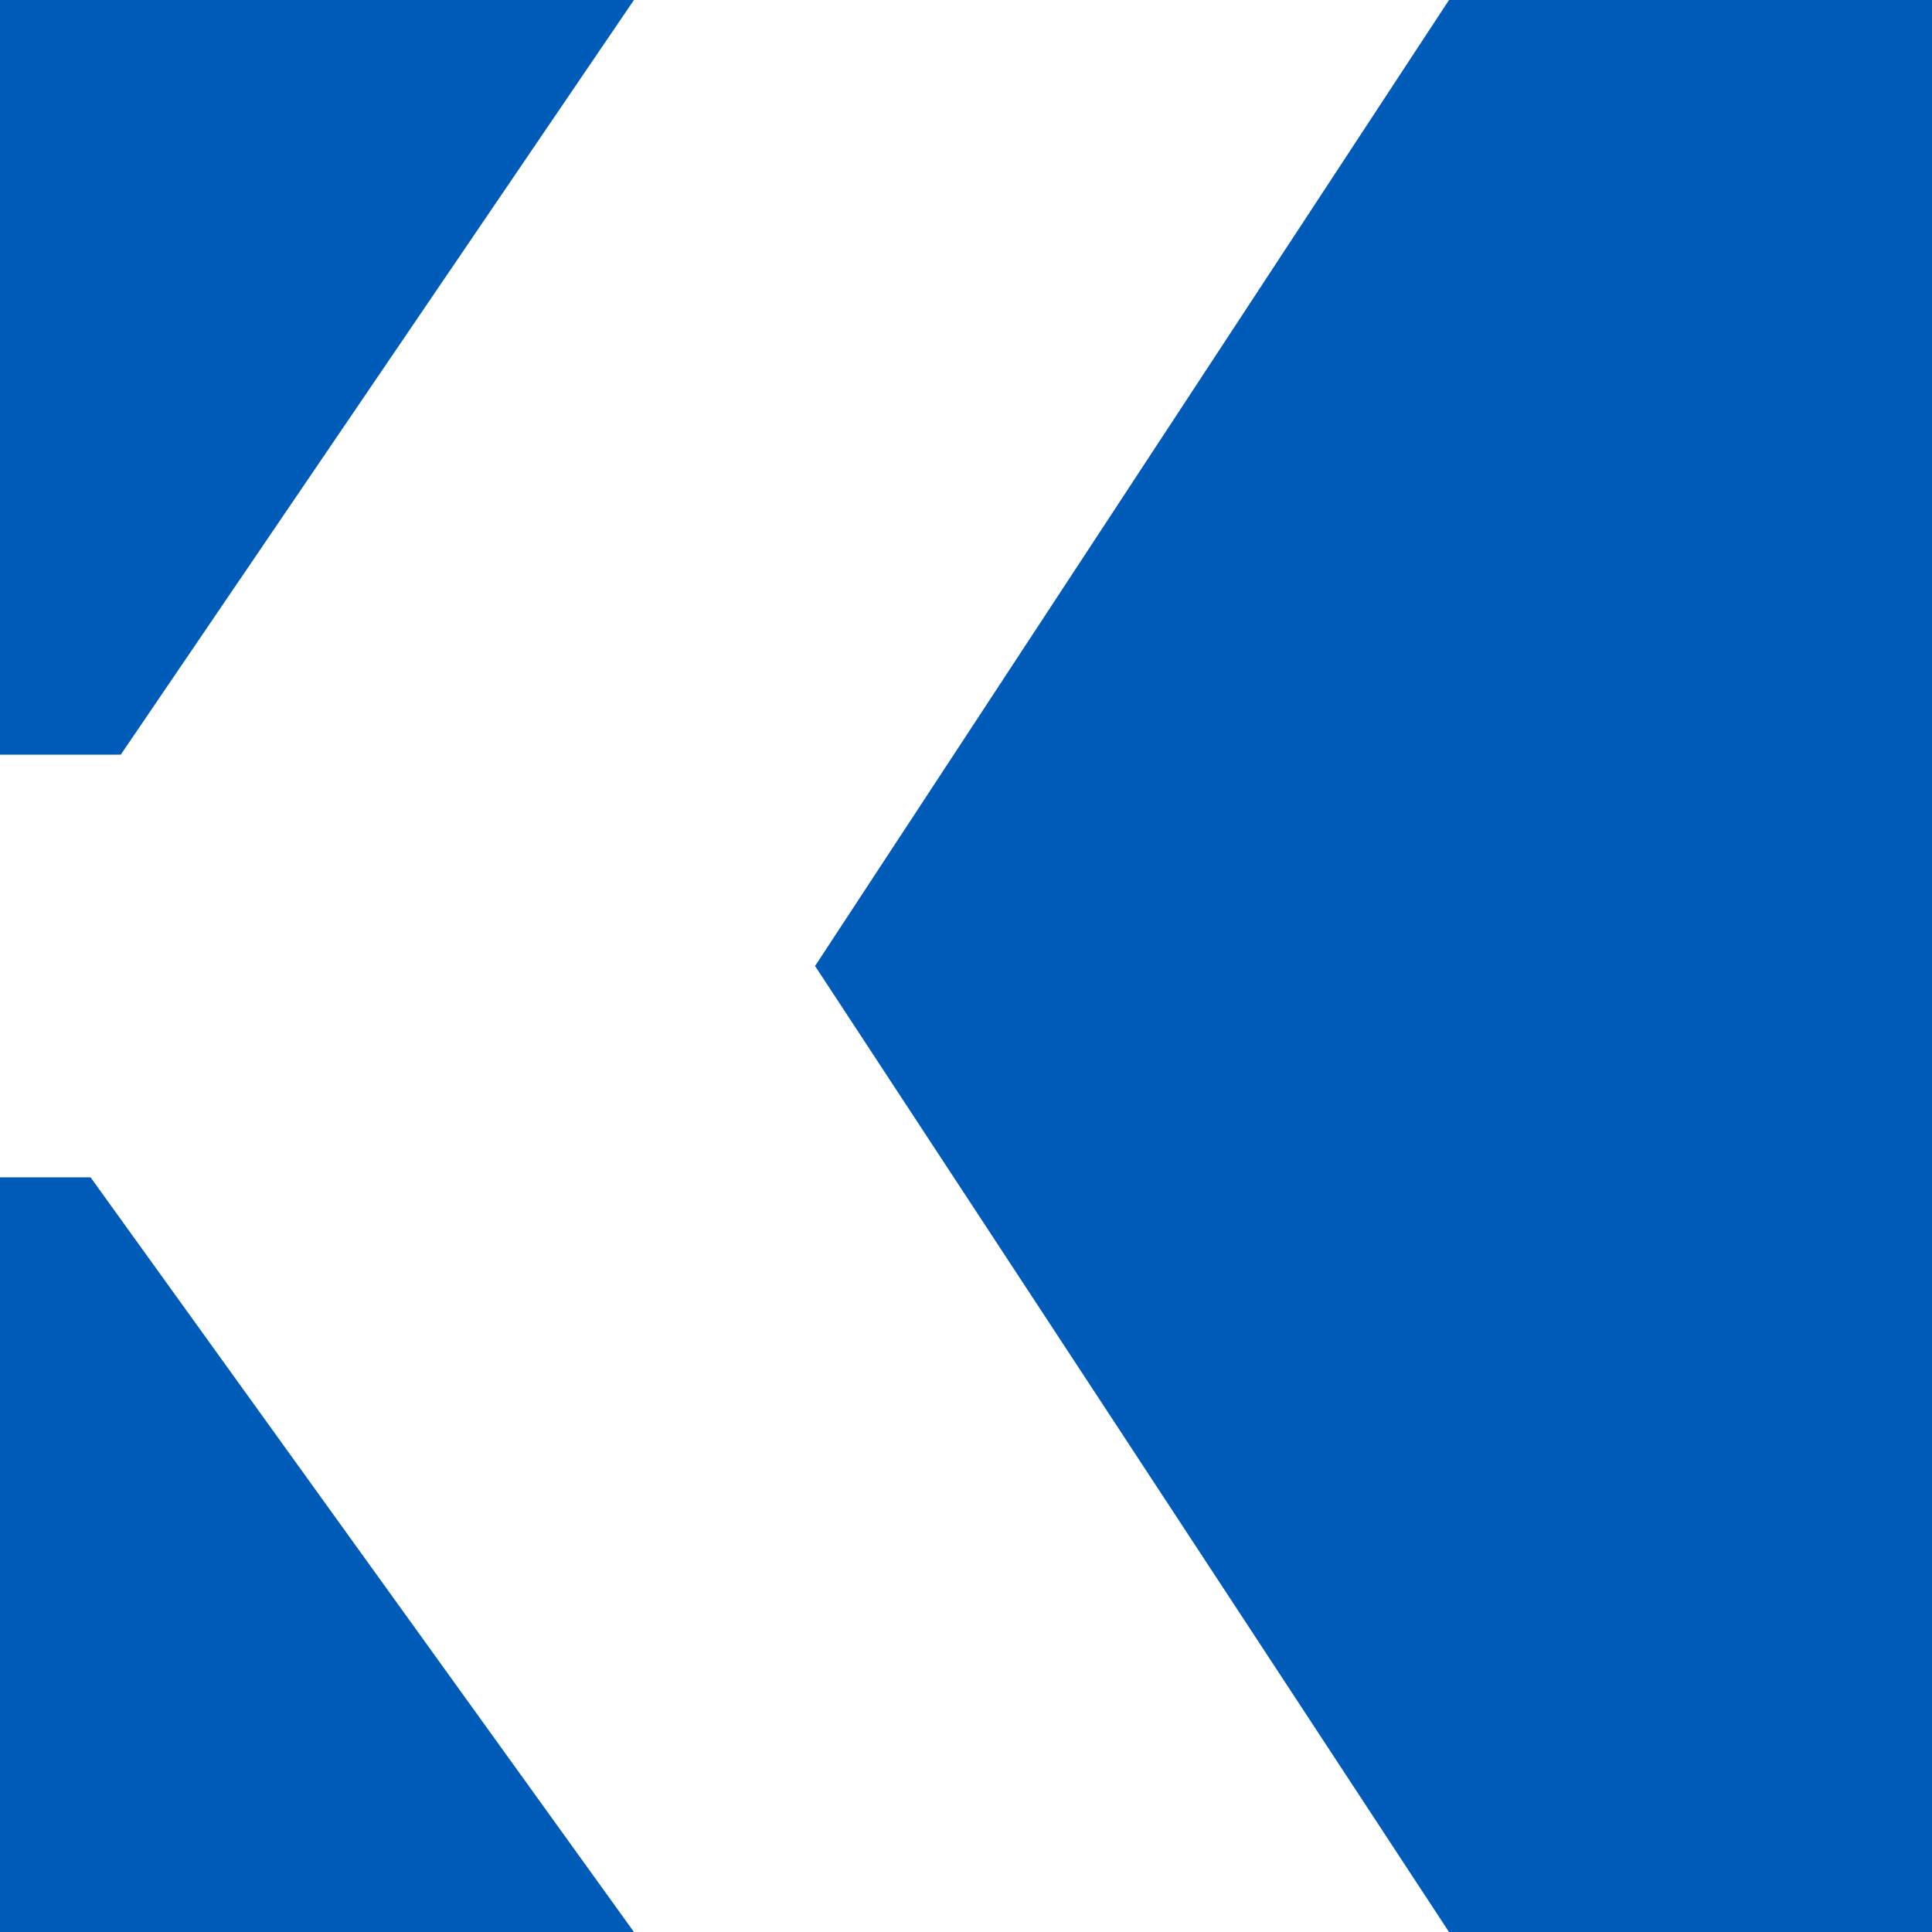
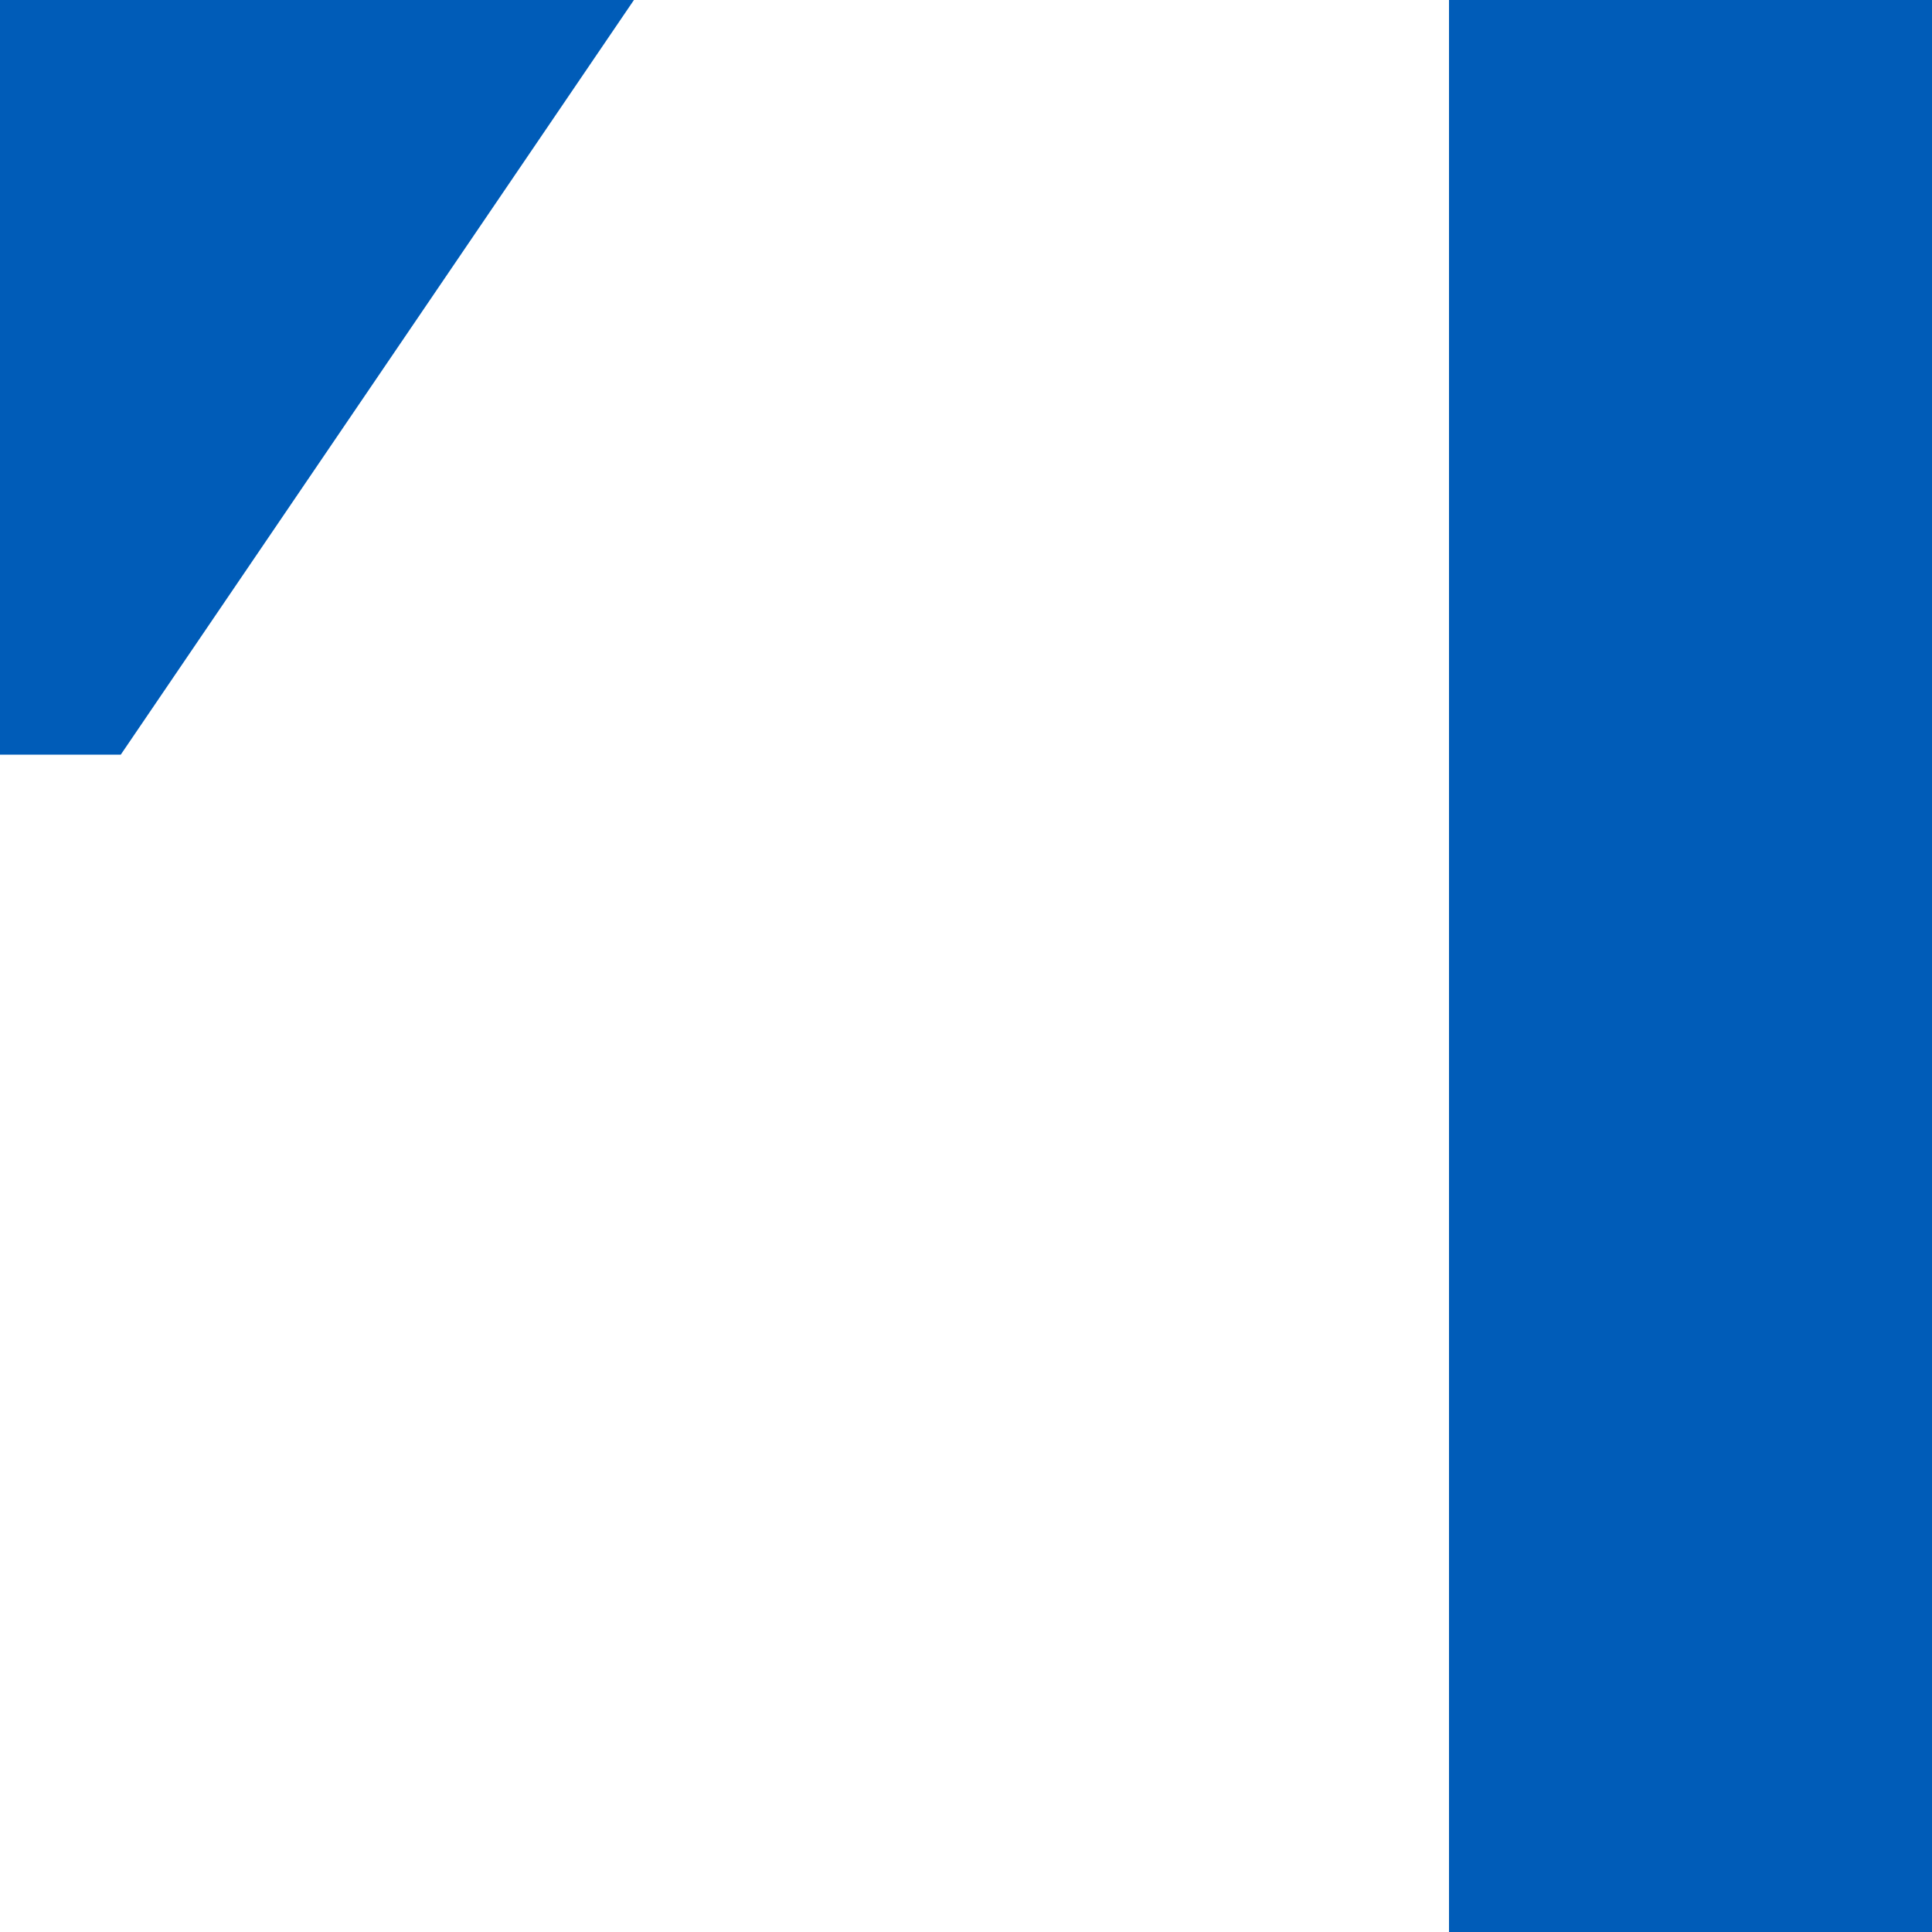
<svg xmlns="http://www.w3.org/2000/svg" width="120" height="120" viewBox="0 0 120 120" fill="none">
-   <path d="M0 73.125V120H39.375L5.625 73.125H0Z" fill="#005CB8" />
-   <path d="M90 0L50.625 60L90 120H120V0H90Z" fill="#005CB8" />
+   <path d="M90 0L90 120H120V0H90Z" fill="#005CB8" />
  <path d="M39.375 0H0V46.875H7.5L39.375 0Z" fill="#005CB8" />
</svg>